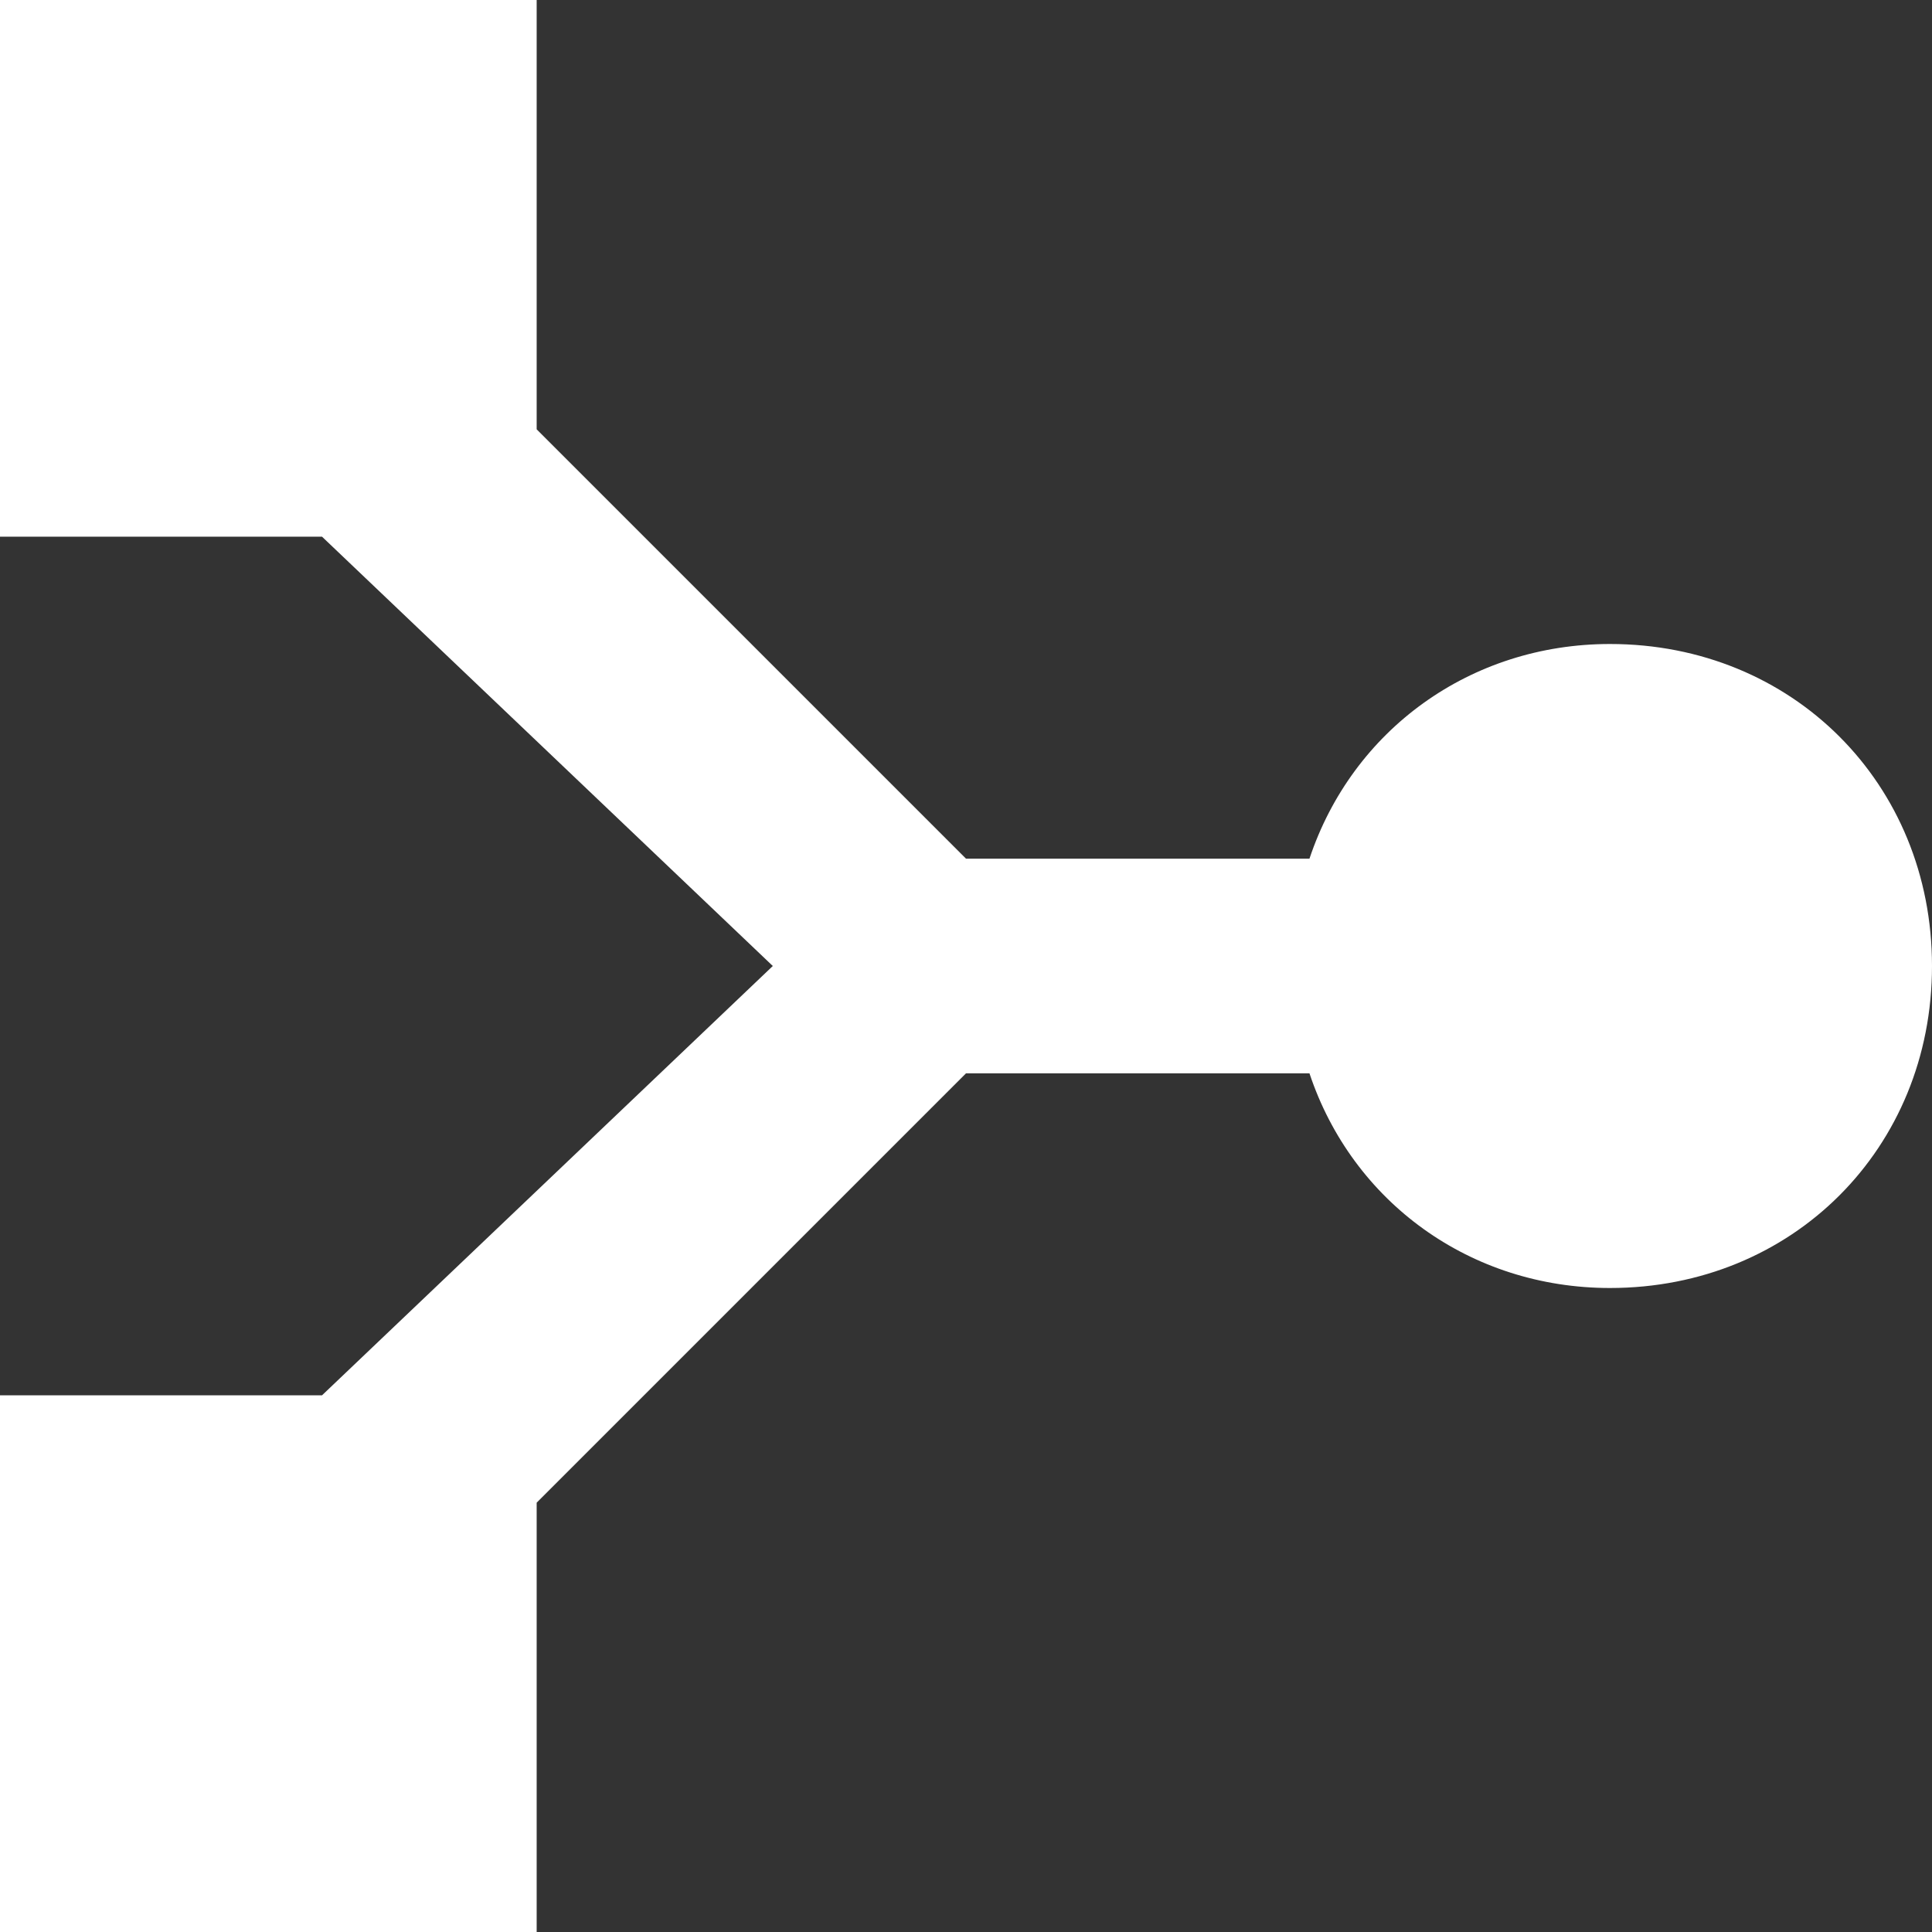
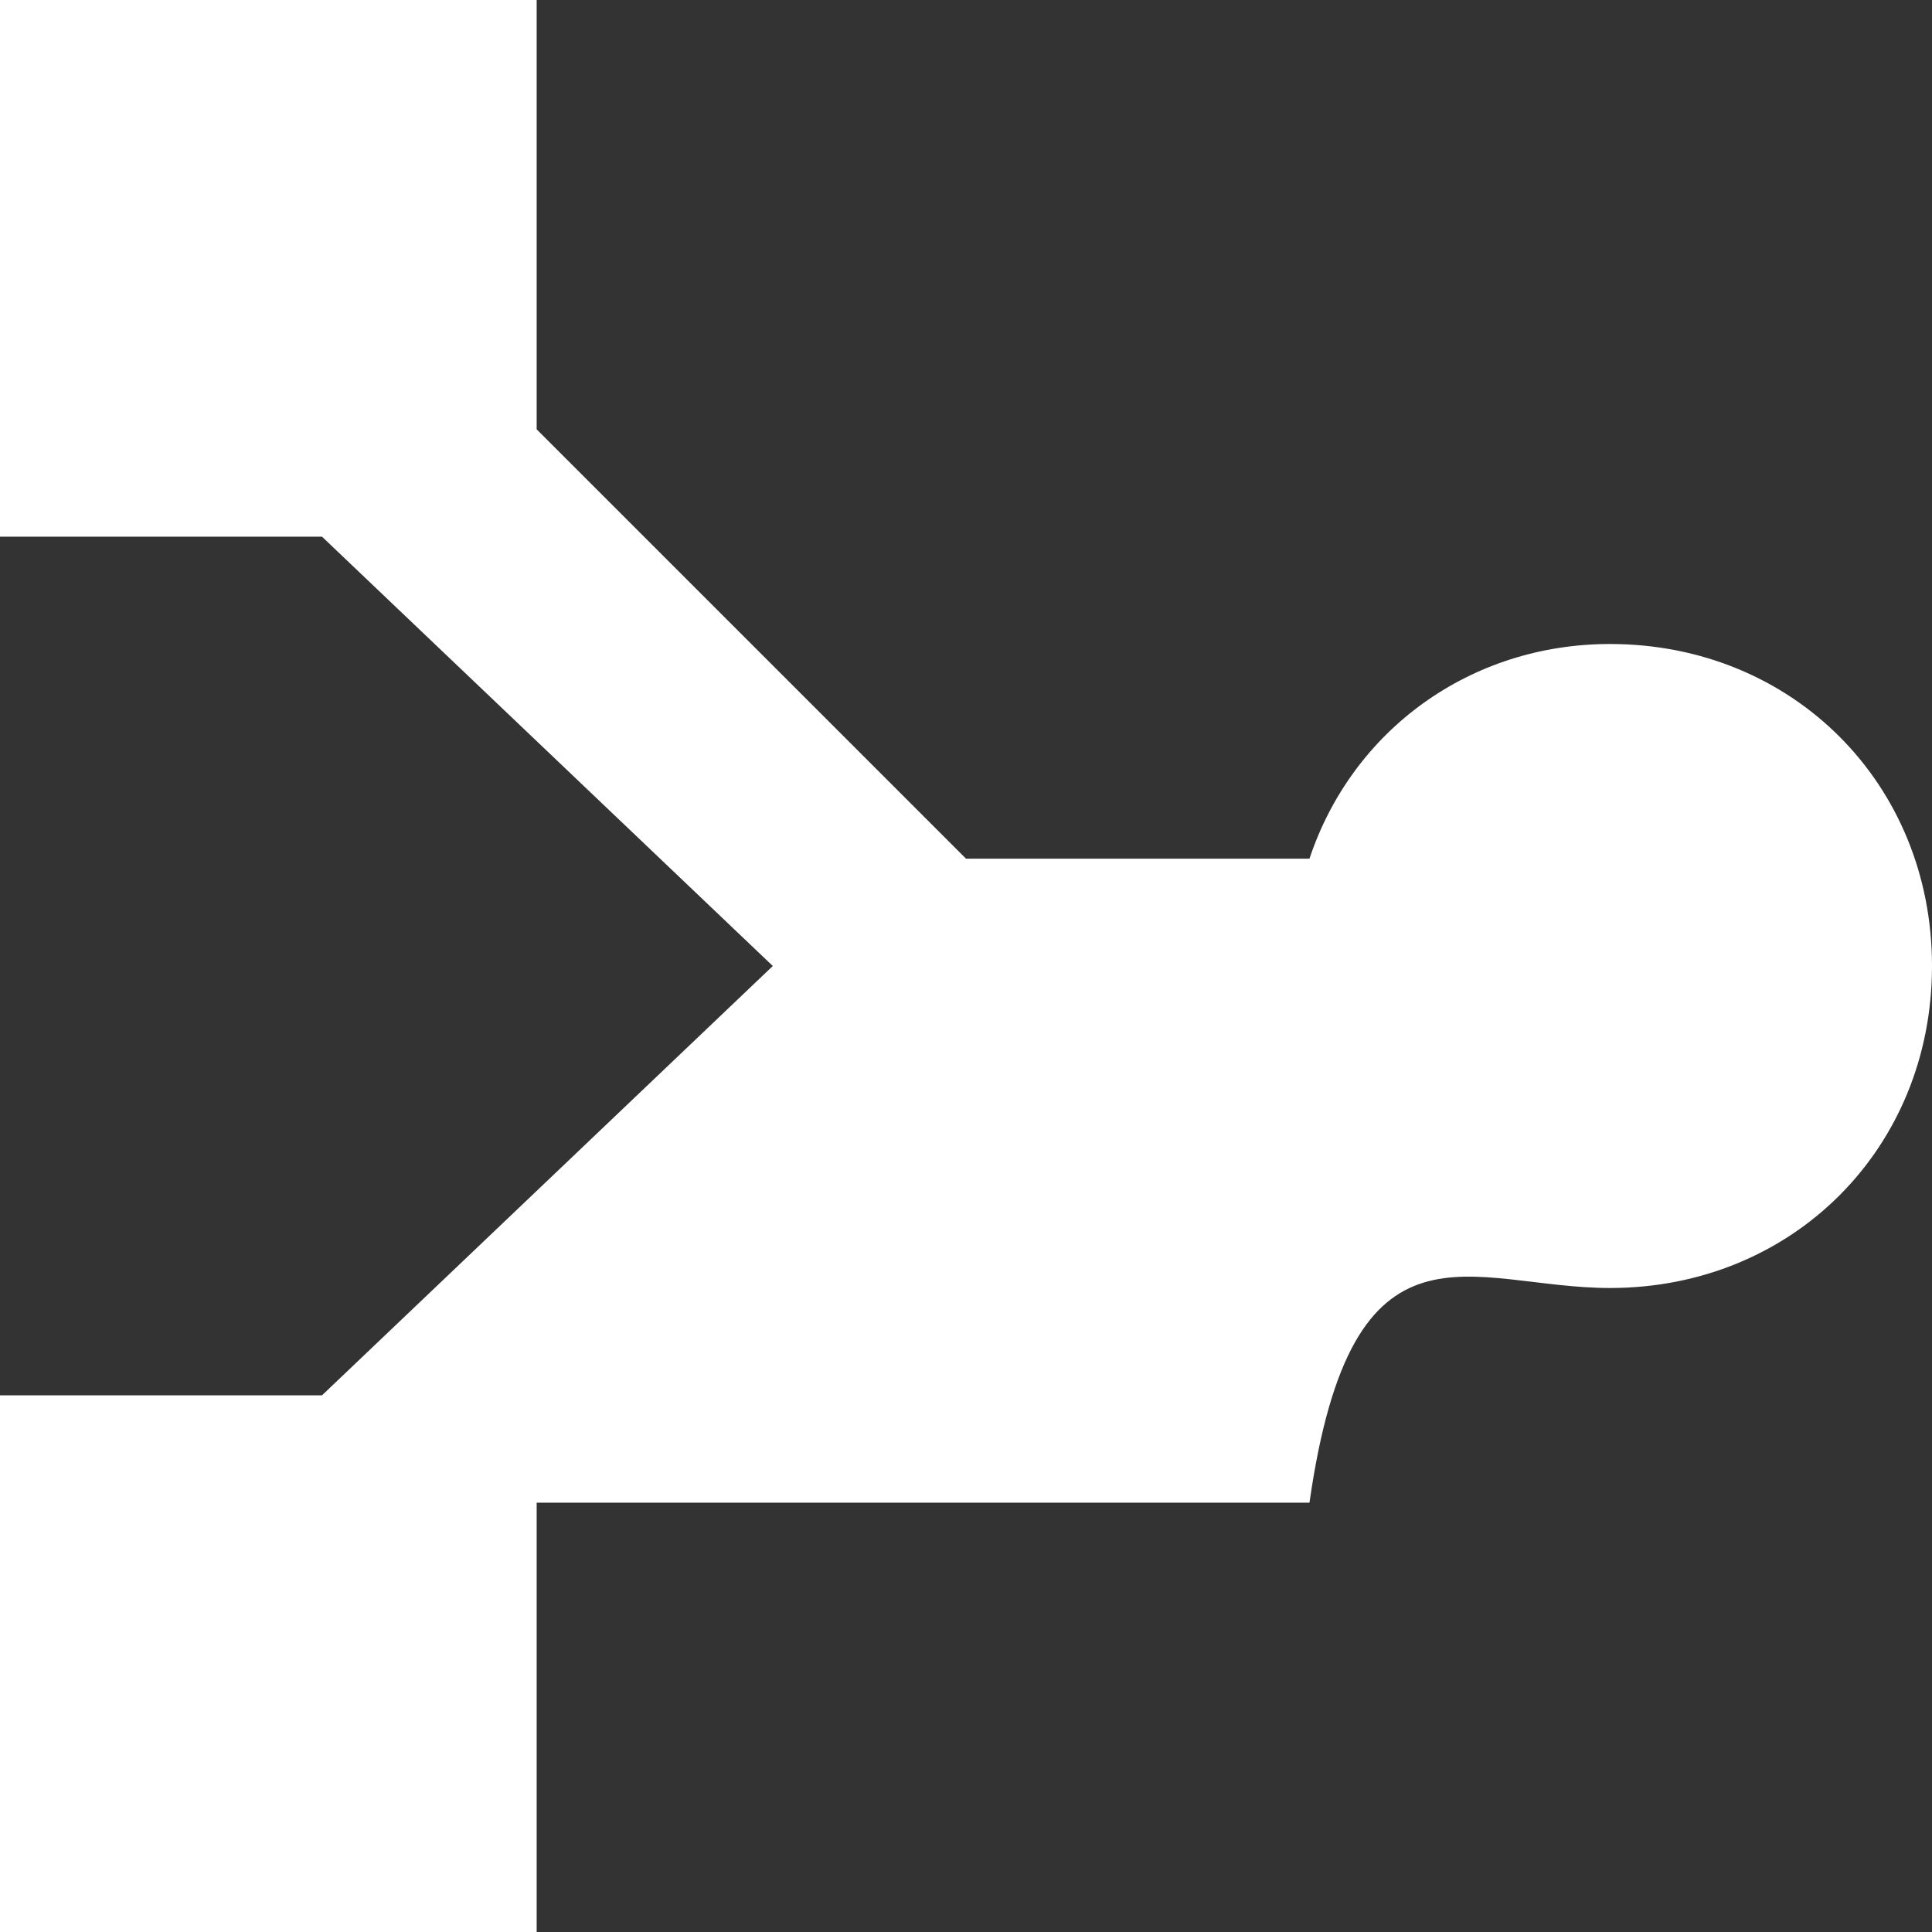
<svg xmlns="http://www.w3.org/2000/svg" width="18" height="18" viewBox="0 0 18 18" fill="none">
  <rect x="0" y="0" width="18" height="18" fill="#333333" stroke="none" />
-   <path d="M5 14L9 10H12.2C12.6 11.2 13.7 12 15 12C16.7 12 18 10.7 18 9C18 7.3 16.7 6 15 6C13.7 6 12.6 6.8 12.2 8H9L5 4V0H0V5H3L7.2 9L3 13H0V18H5V14Z" fill="white" />
+   <path d="M5 14H12.2C12.6 11.2 13.7 12 15 12C16.7 12 18 10.7 18 9C18 7.3 16.7 6 15 6C13.7 6 12.6 6.8 12.2 8H9L5 4V0H0V5H3L7.2 9L3 13H0V18H5V14Z" fill="white" />
</svg>